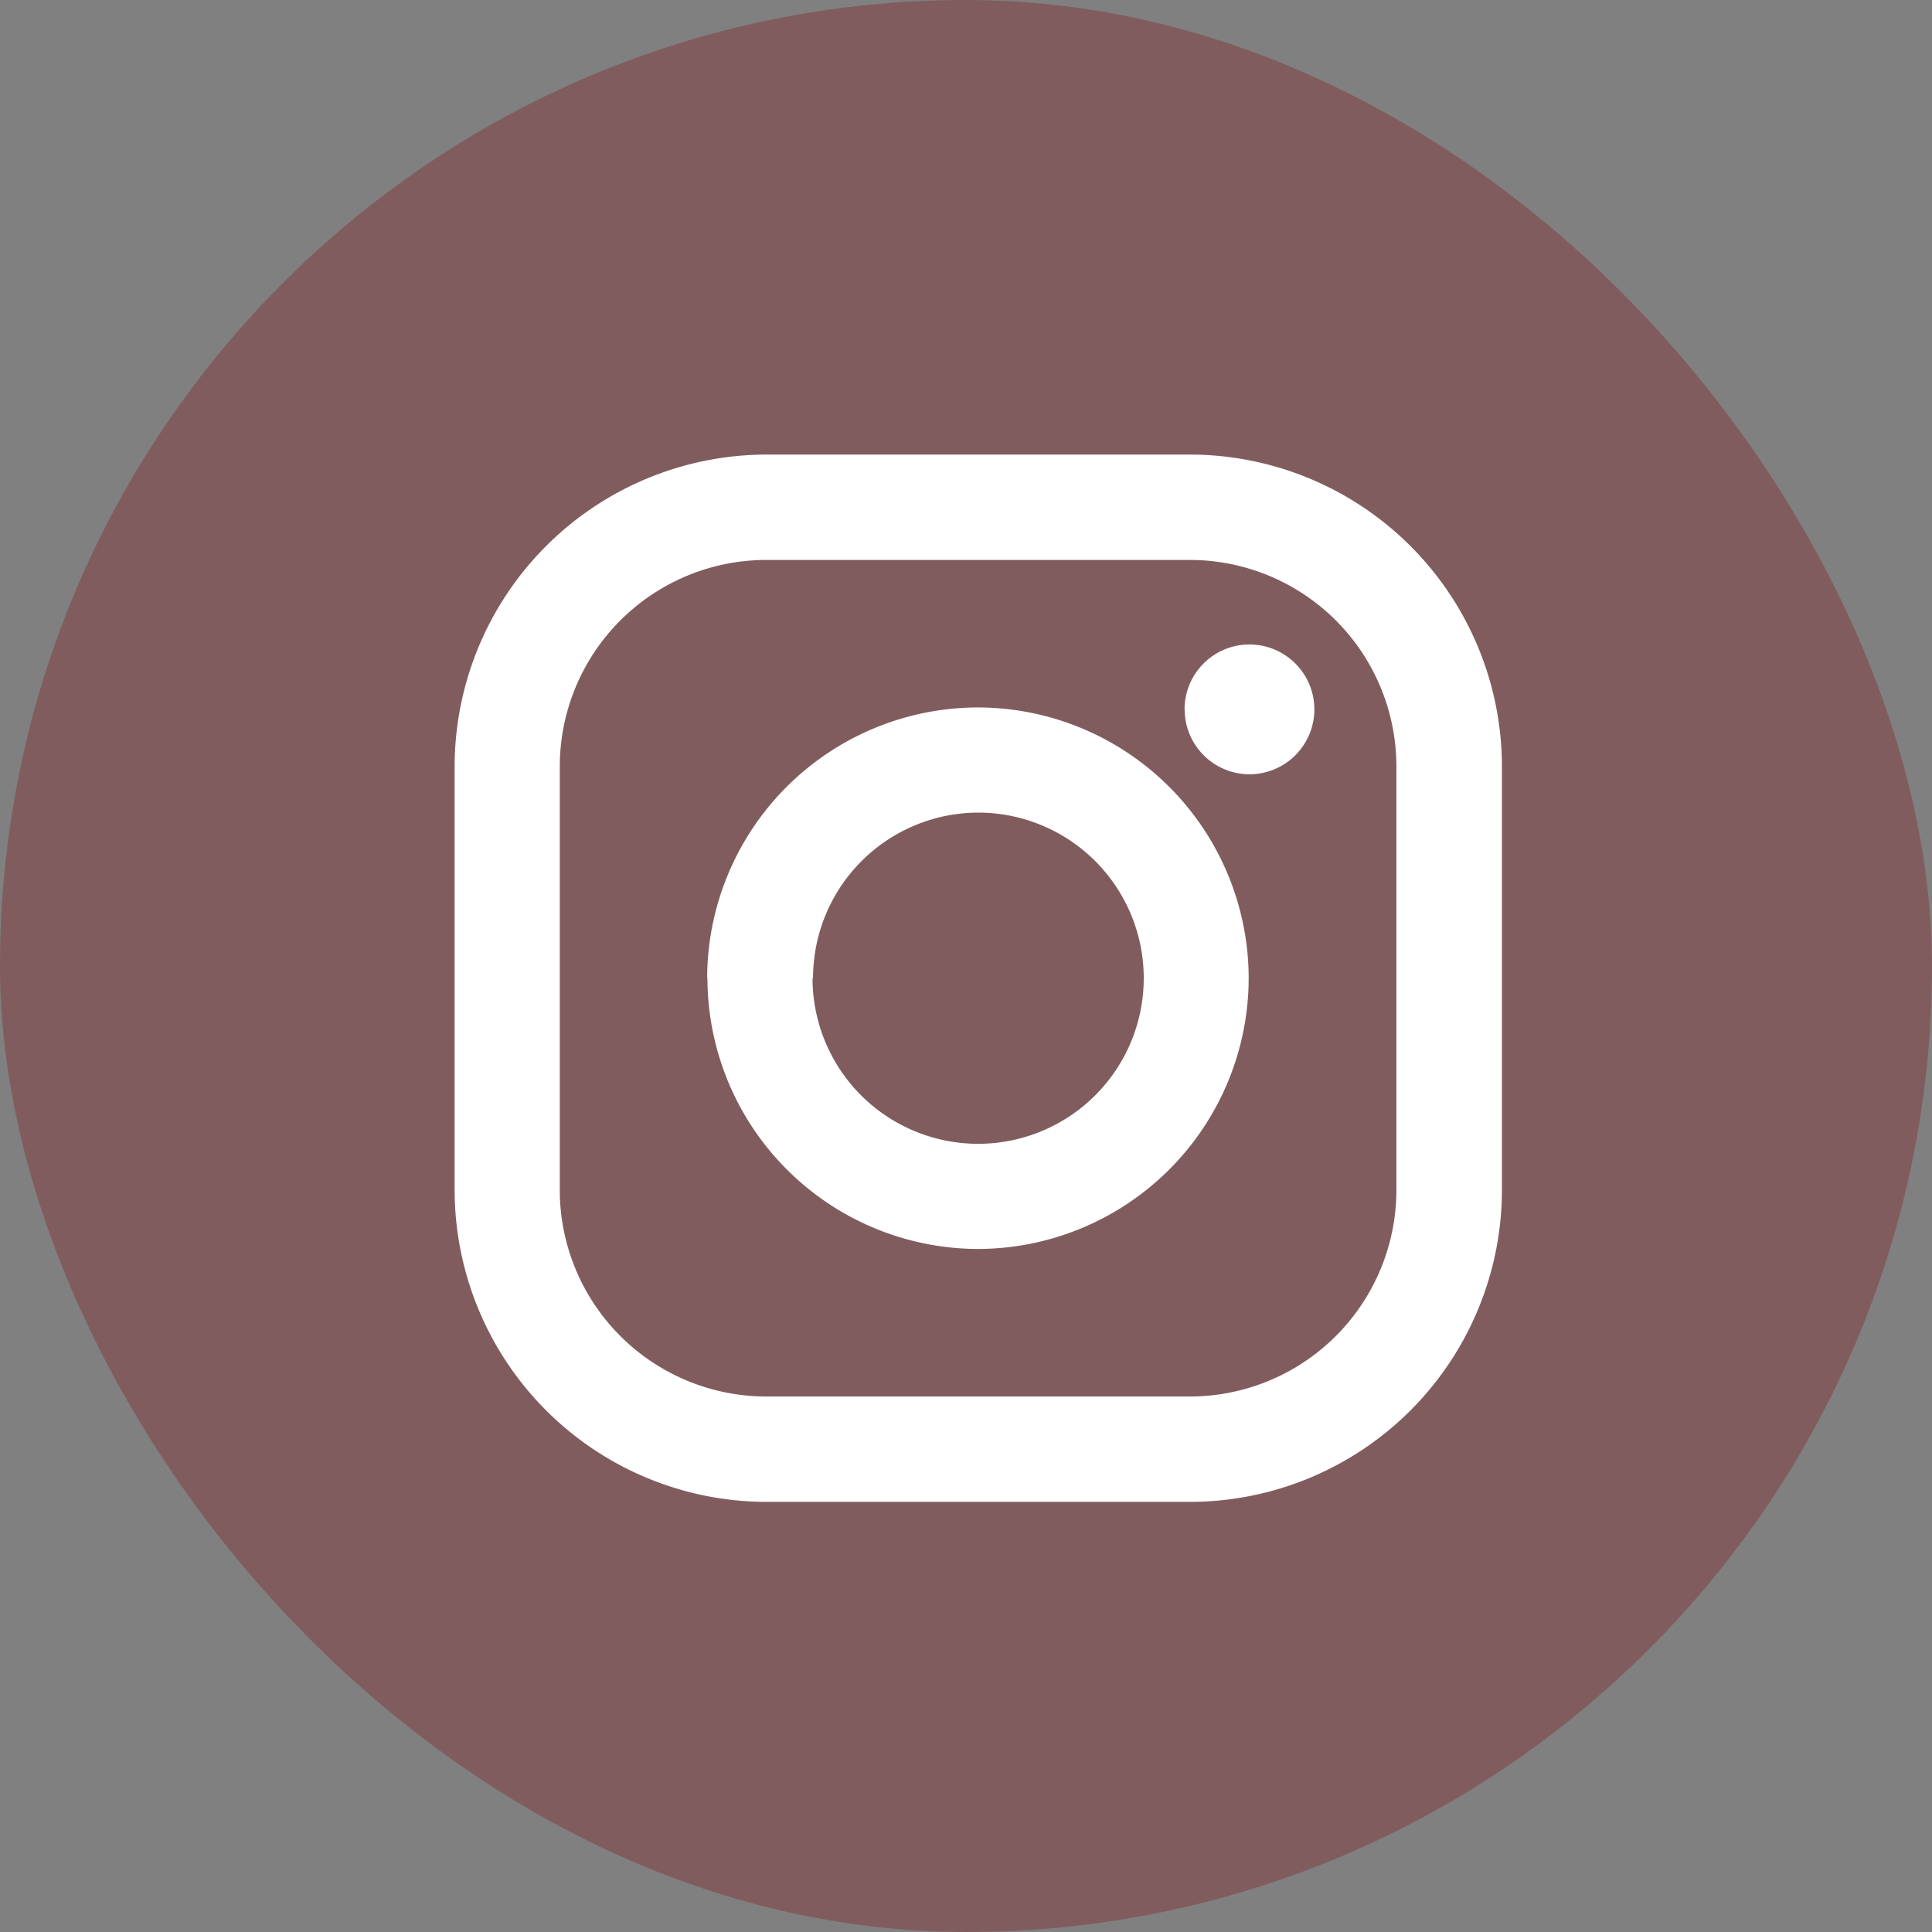
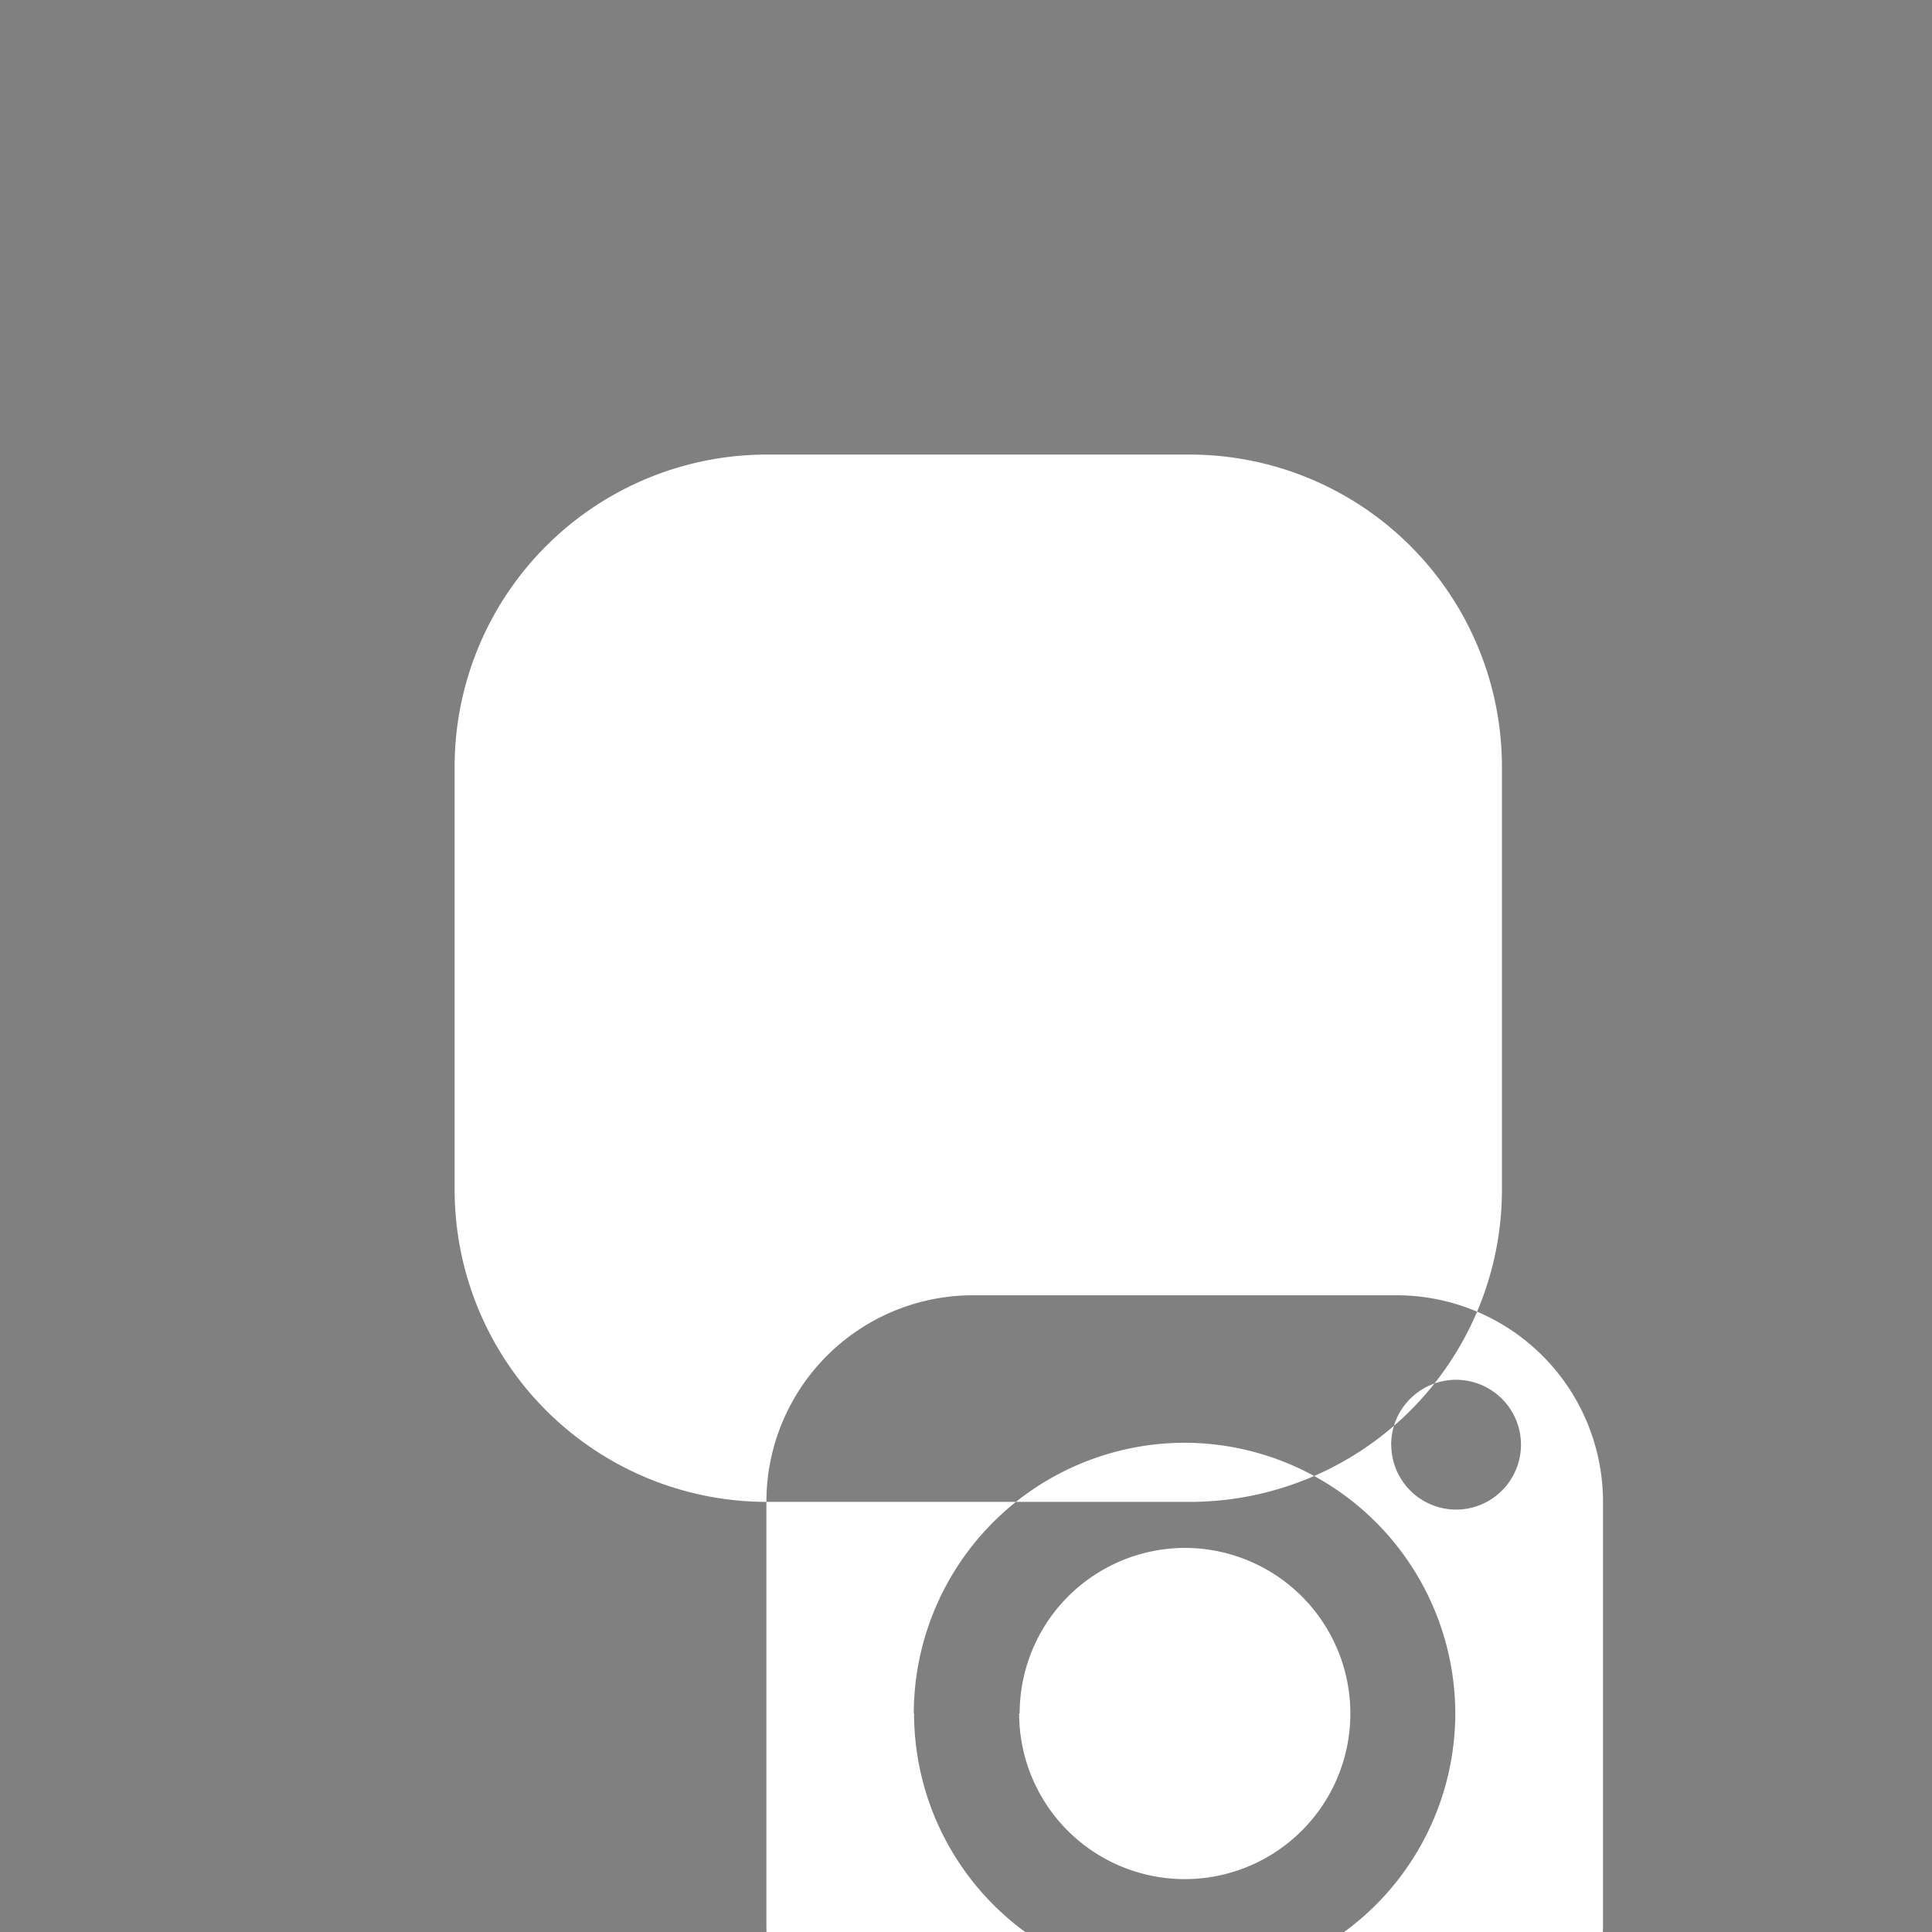
<svg xmlns="http://www.w3.org/2000/svg" width="35" height="35" viewBox="0 0 35 35">
  <rect x="0" y="0" width="35" height="35" fill="#808080" stroke="none" />
-   <rect width="35" height="35" rx="17.5" fill="rgba(130,65,69,0.57)" />
-   <path d="M9875.648-763.028A5.658,5.658,0,0,1,9870-768.68v-7.669a5.658,5.658,0,0,1,5.652-5.652h7.669a5.658,5.658,0,0,1,5.652,5.652v7.669a5.657,5.657,0,0,1-5.652,5.652Zm-3.743-13.321v7.669a3.743,3.743,0,0,0,3.743,3.743h7.669a3.743,3.743,0,0,0,3.744-3.743v-7.669a3.743,3.743,0,0,0-3.744-3.743h-7.669a3.743,3.743,0,0,0-3.743,3.744Zm2.67,3.834a4.913,4.913,0,0,1,4.905-4.905,4.913,4.913,0,0,1,4.905,4.905,4.913,4.913,0,0,1-4.905,4.905,4.913,4.913,0,0,1-4.9-4.908Zm1.909,0a3,3,0,0,0,3,3,3,3,0,0,0,3-3,3,3,0,0,0-3-3,3,3,0,0,0-2.991,3Zm6.739-4.87a1.177,1.177,0,0,1,1.176-1.176,1.177,1.177,0,0,1,1.176,1.176,1.177,1.177,0,0,1-1.176,1.176,1.177,1.177,0,0,1-1.174-1.176Z" transform="translate(-9861.764 790.236)" fill="#fff" />
+   <path d="M9875.648-763.028A5.658,5.658,0,0,1,9870-768.68v-7.669a5.658,5.658,0,0,1,5.652-5.652h7.669a5.658,5.658,0,0,1,5.652,5.652v7.669a5.657,5.657,0,0,1-5.652,5.652Zv7.669a3.743,3.743,0,0,0,3.743,3.743h7.669a3.743,3.743,0,0,0,3.744-3.743v-7.669a3.743,3.743,0,0,0-3.744-3.743h-7.669a3.743,3.743,0,0,0-3.743,3.744Zm2.67,3.834a4.913,4.913,0,0,1,4.905-4.905,4.913,4.913,0,0,1,4.905,4.905,4.913,4.913,0,0,1-4.905,4.905,4.913,4.913,0,0,1-4.9-4.908Zm1.909,0a3,3,0,0,0,3,3,3,3,0,0,0,3-3,3,3,0,0,0-3-3,3,3,0,0,0-2.991,3Zm6.739-4.87a1.177,1.177,0,0,1,1.176-1.176,1.177,1.177,0,0,1,1.176,1.176,1.177,1.177,0,0,1-1.176,1.176,1.177,1.177,0,0,1-1.174-1.176Z" transform="translate(-9861.764 790.236)" fill="#fff" />
</svg>